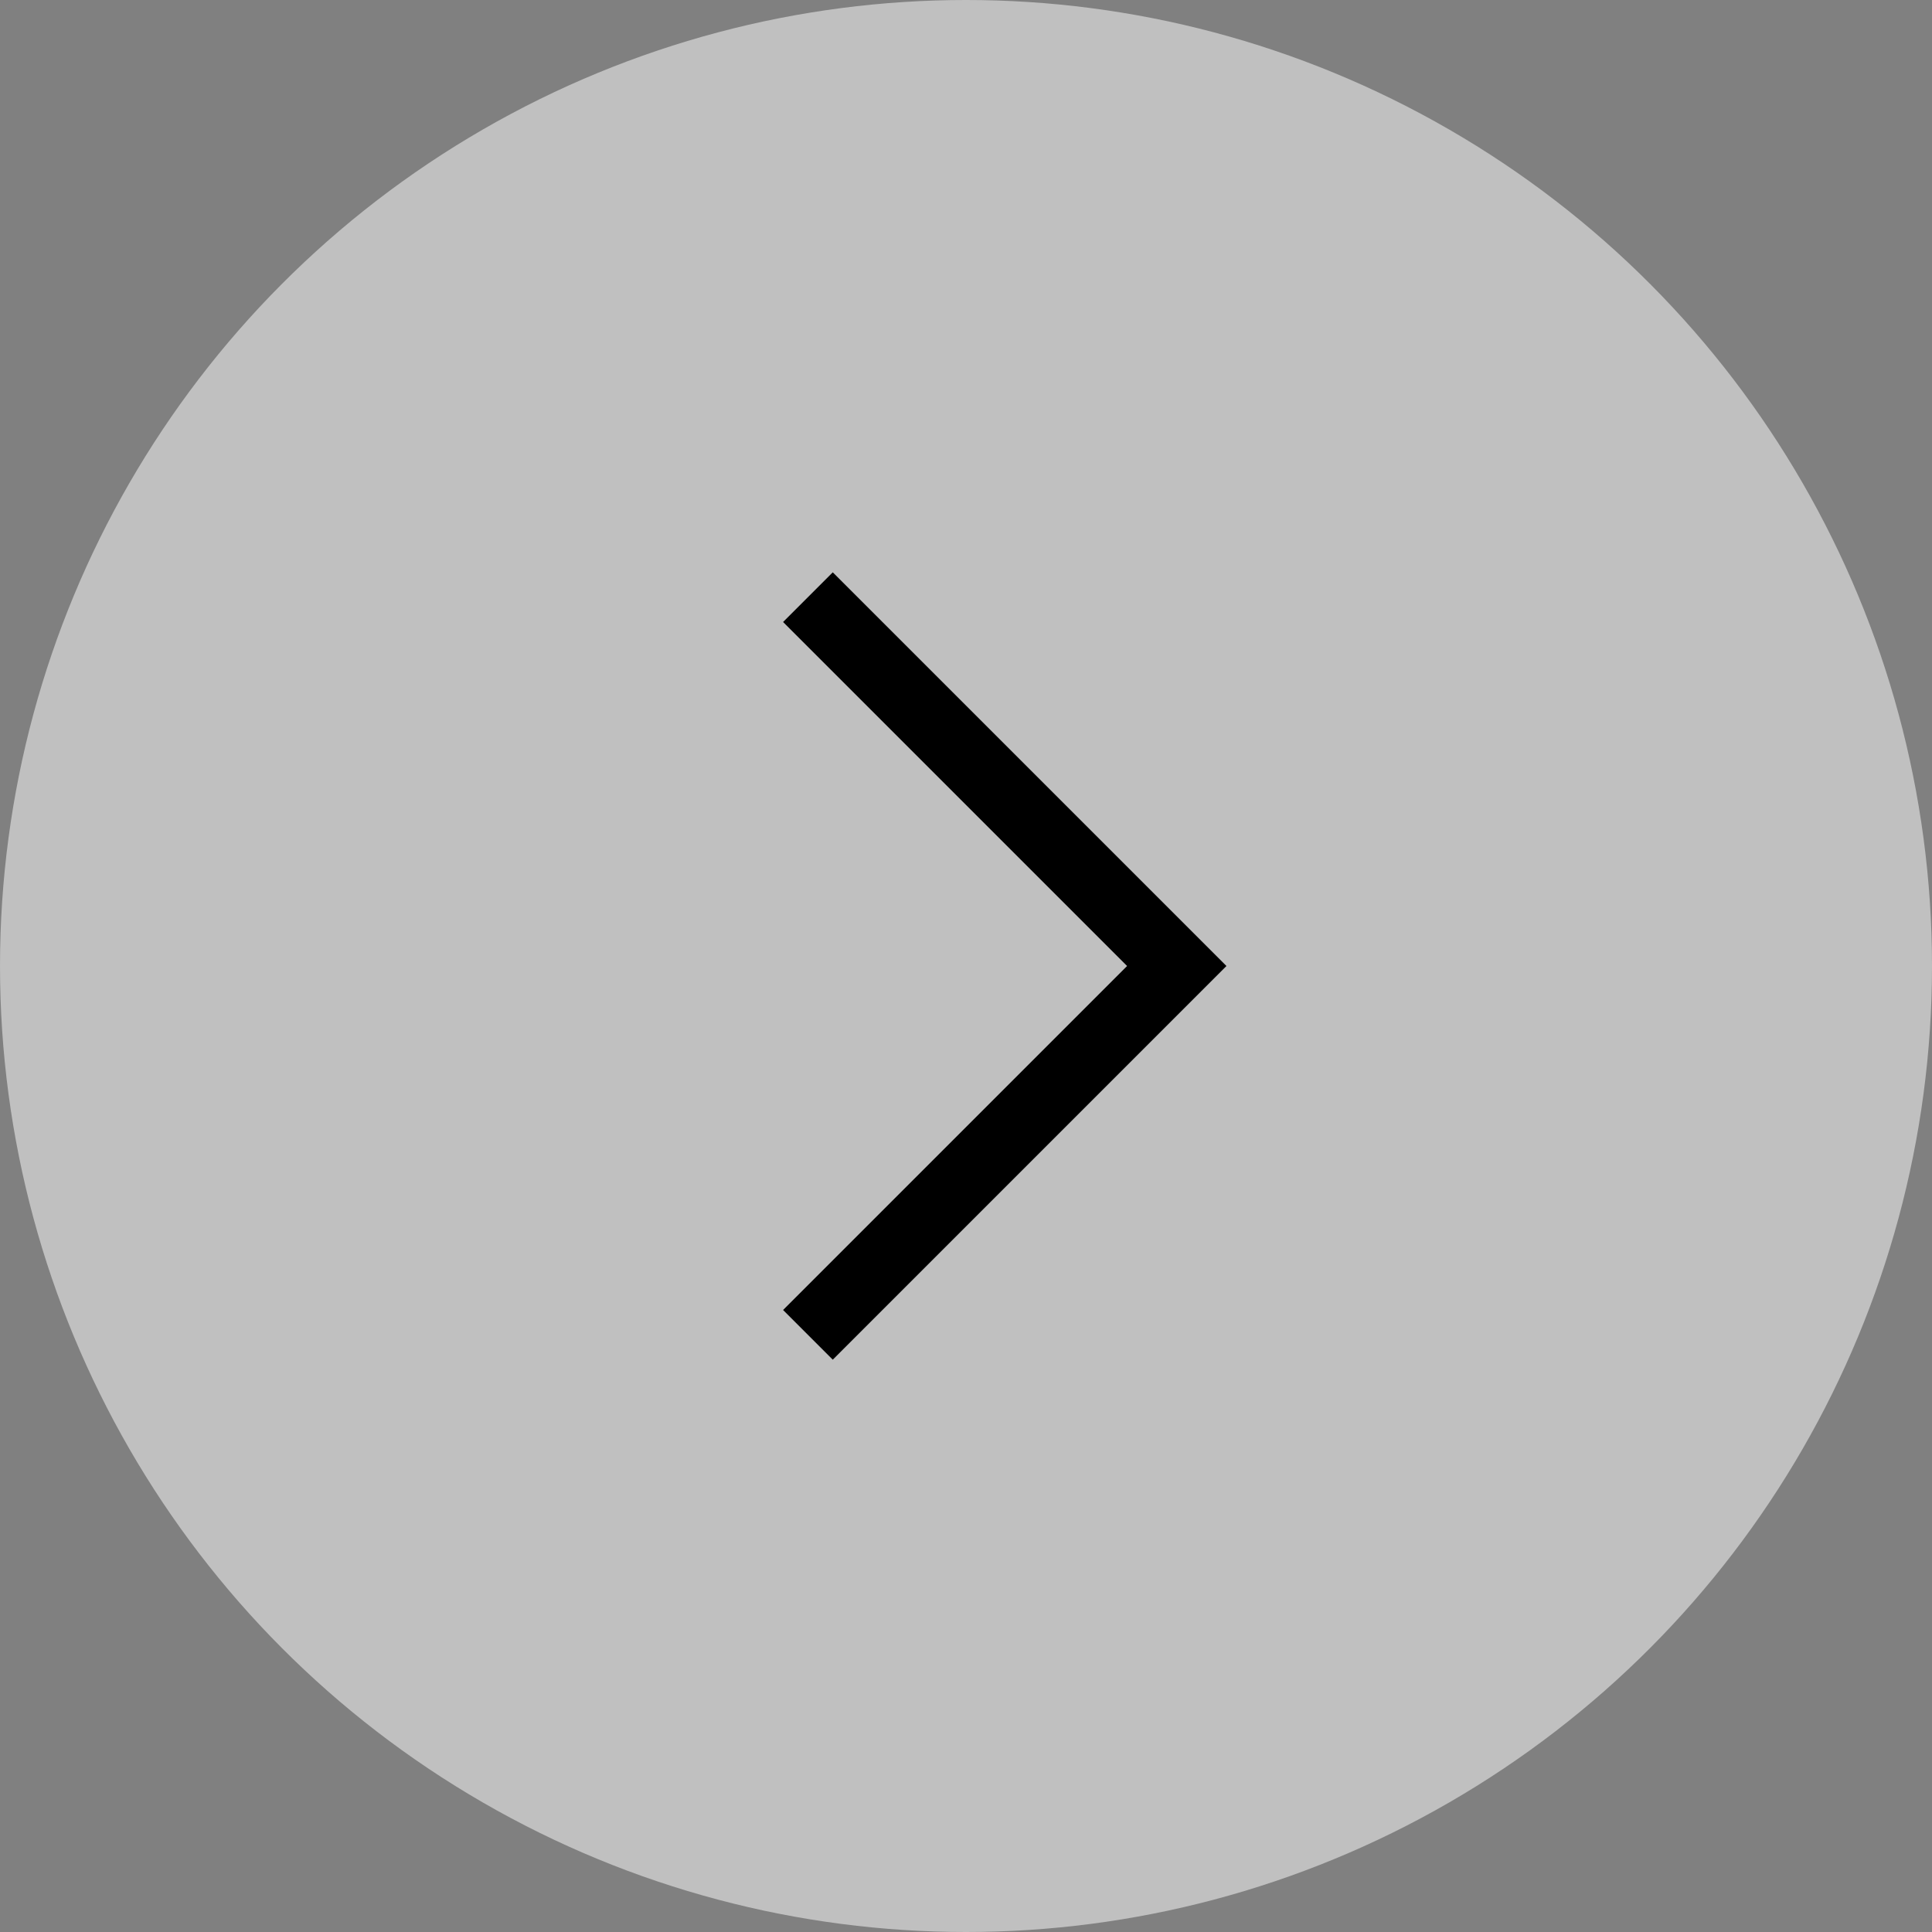
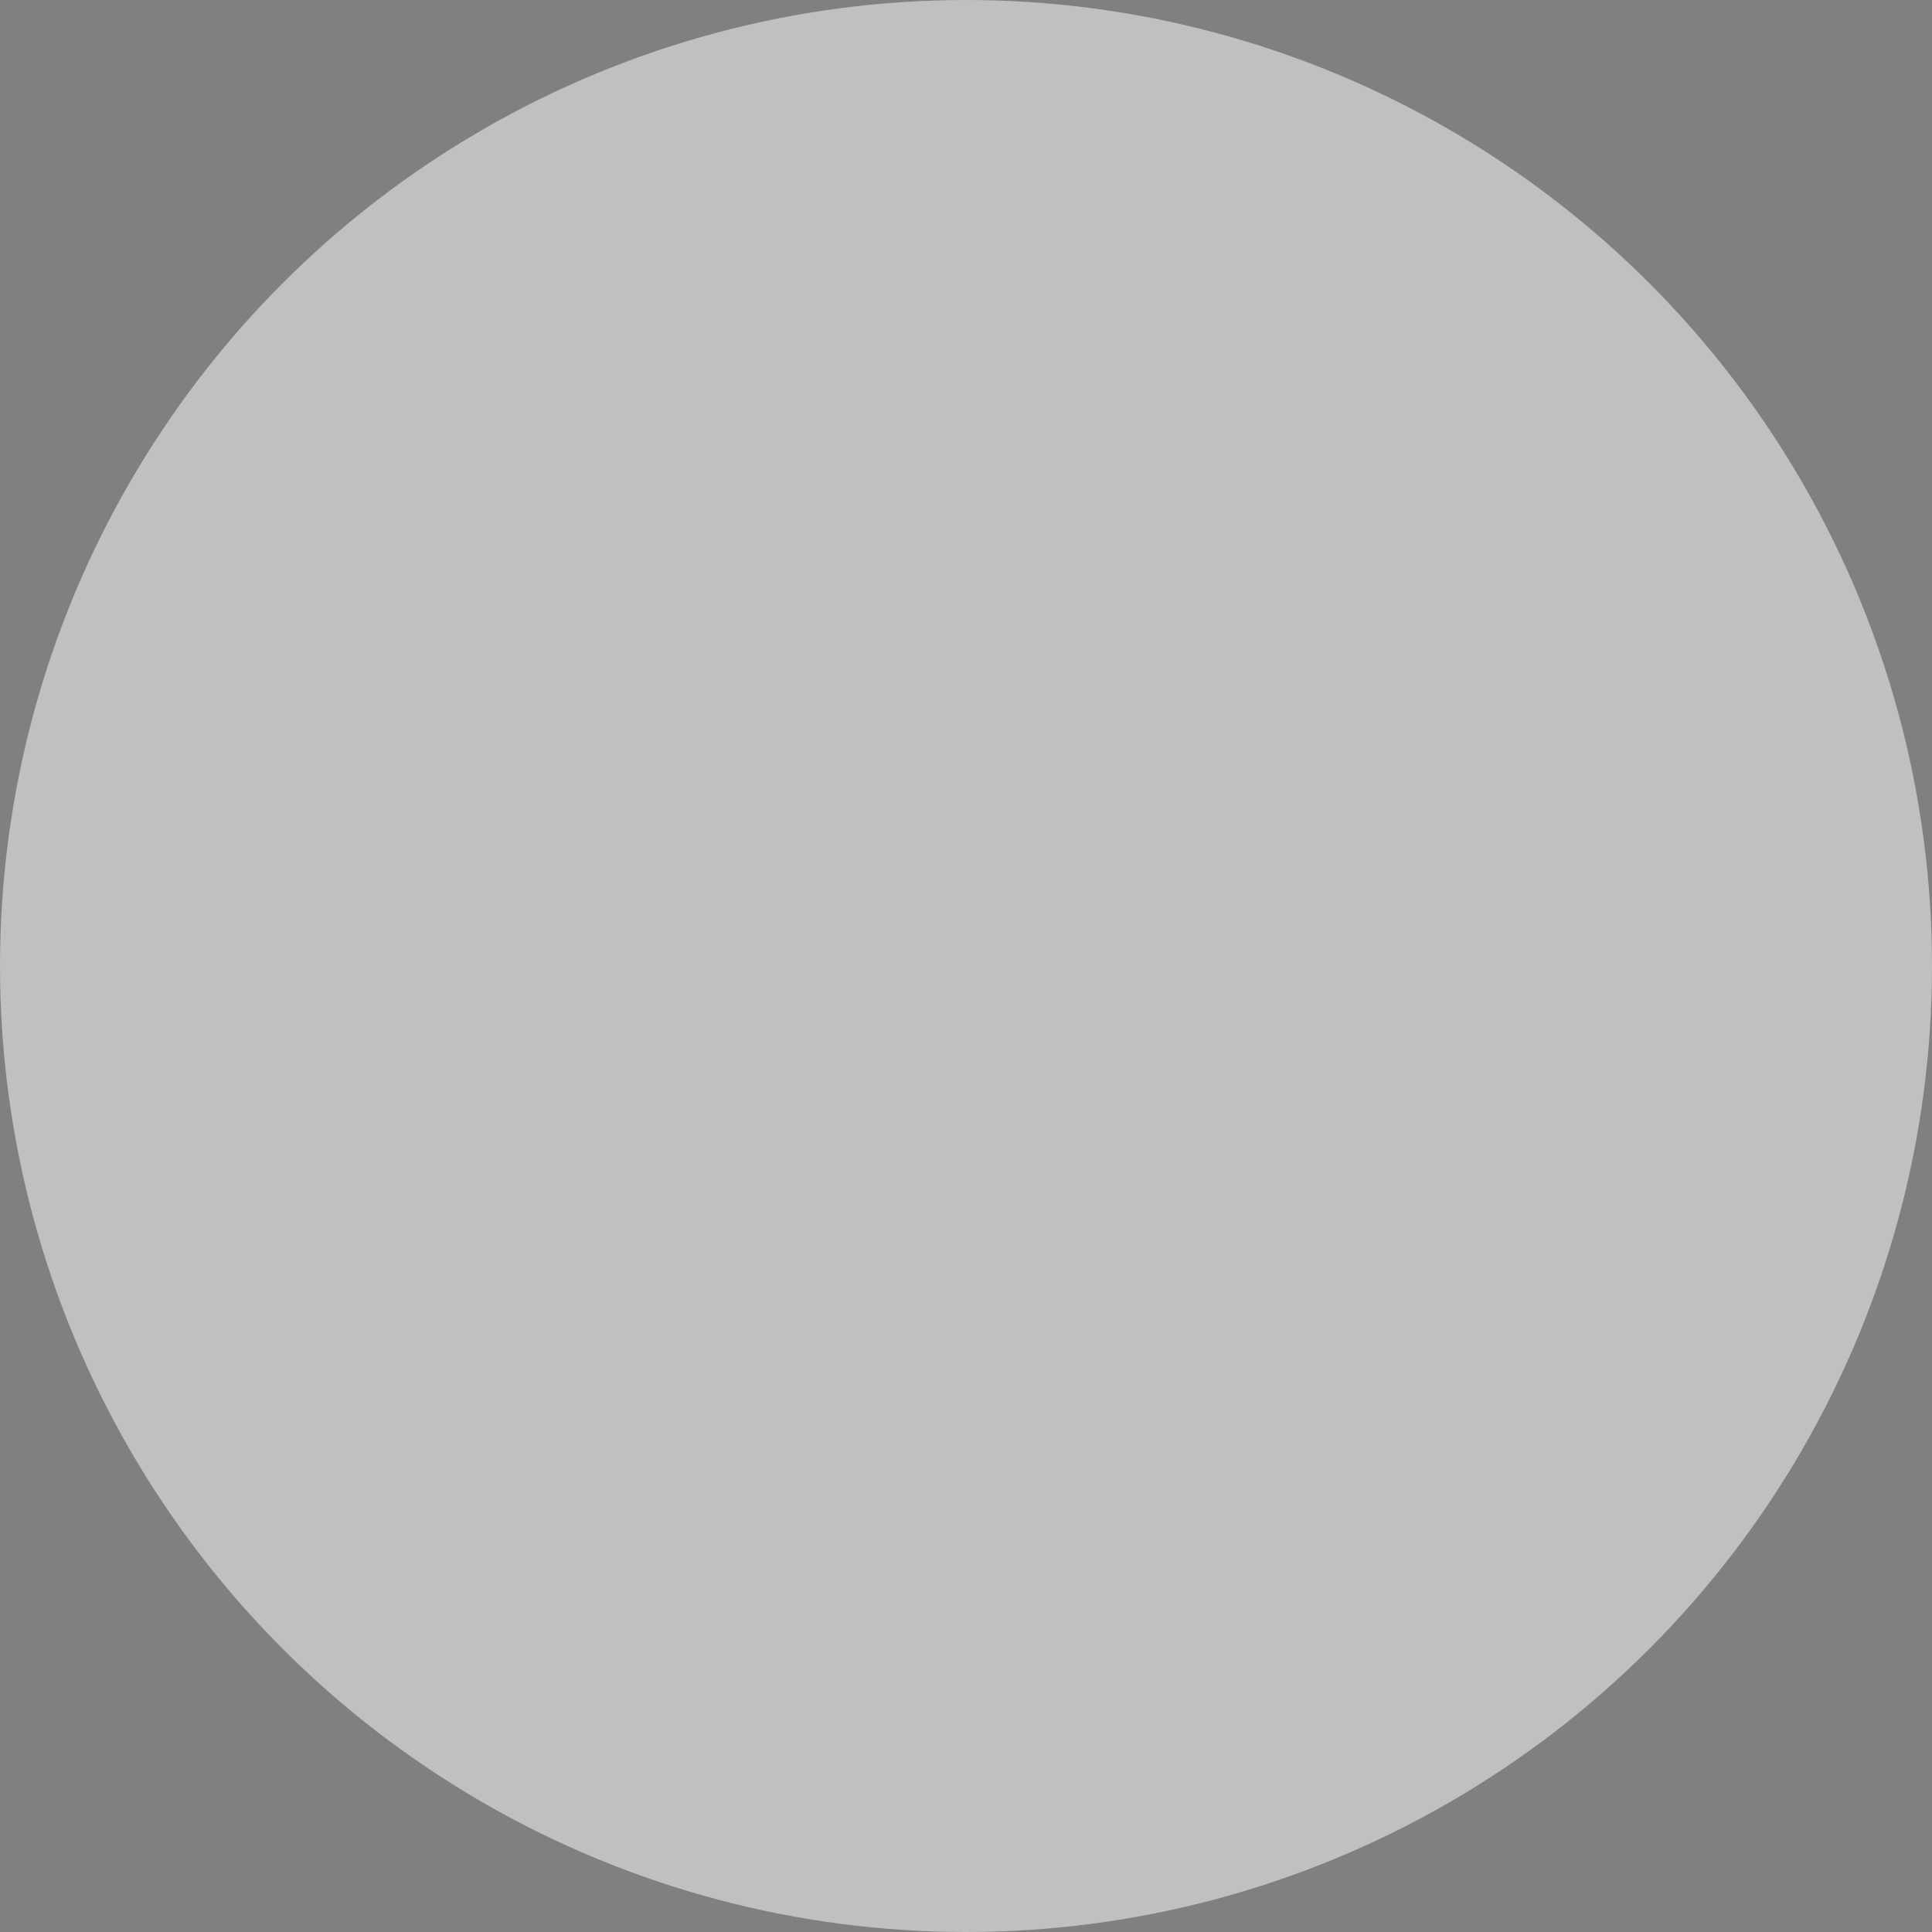
<svg xmlns="http://www.w3.org/2000/svg" width="55" height="55" viewBox="0 0 55 55" fill="none">
  <rect x="0" y="0" width="55" height="55" fill="#808080" stroke="none" />
  <circle opacity="0.5" cx="27.5" cy="27.5" r="27.5" fill="white" />
-   <path d="M23 17L33.5 27.5L23 38" stroke="black" stroke-width="2" />
</svg>